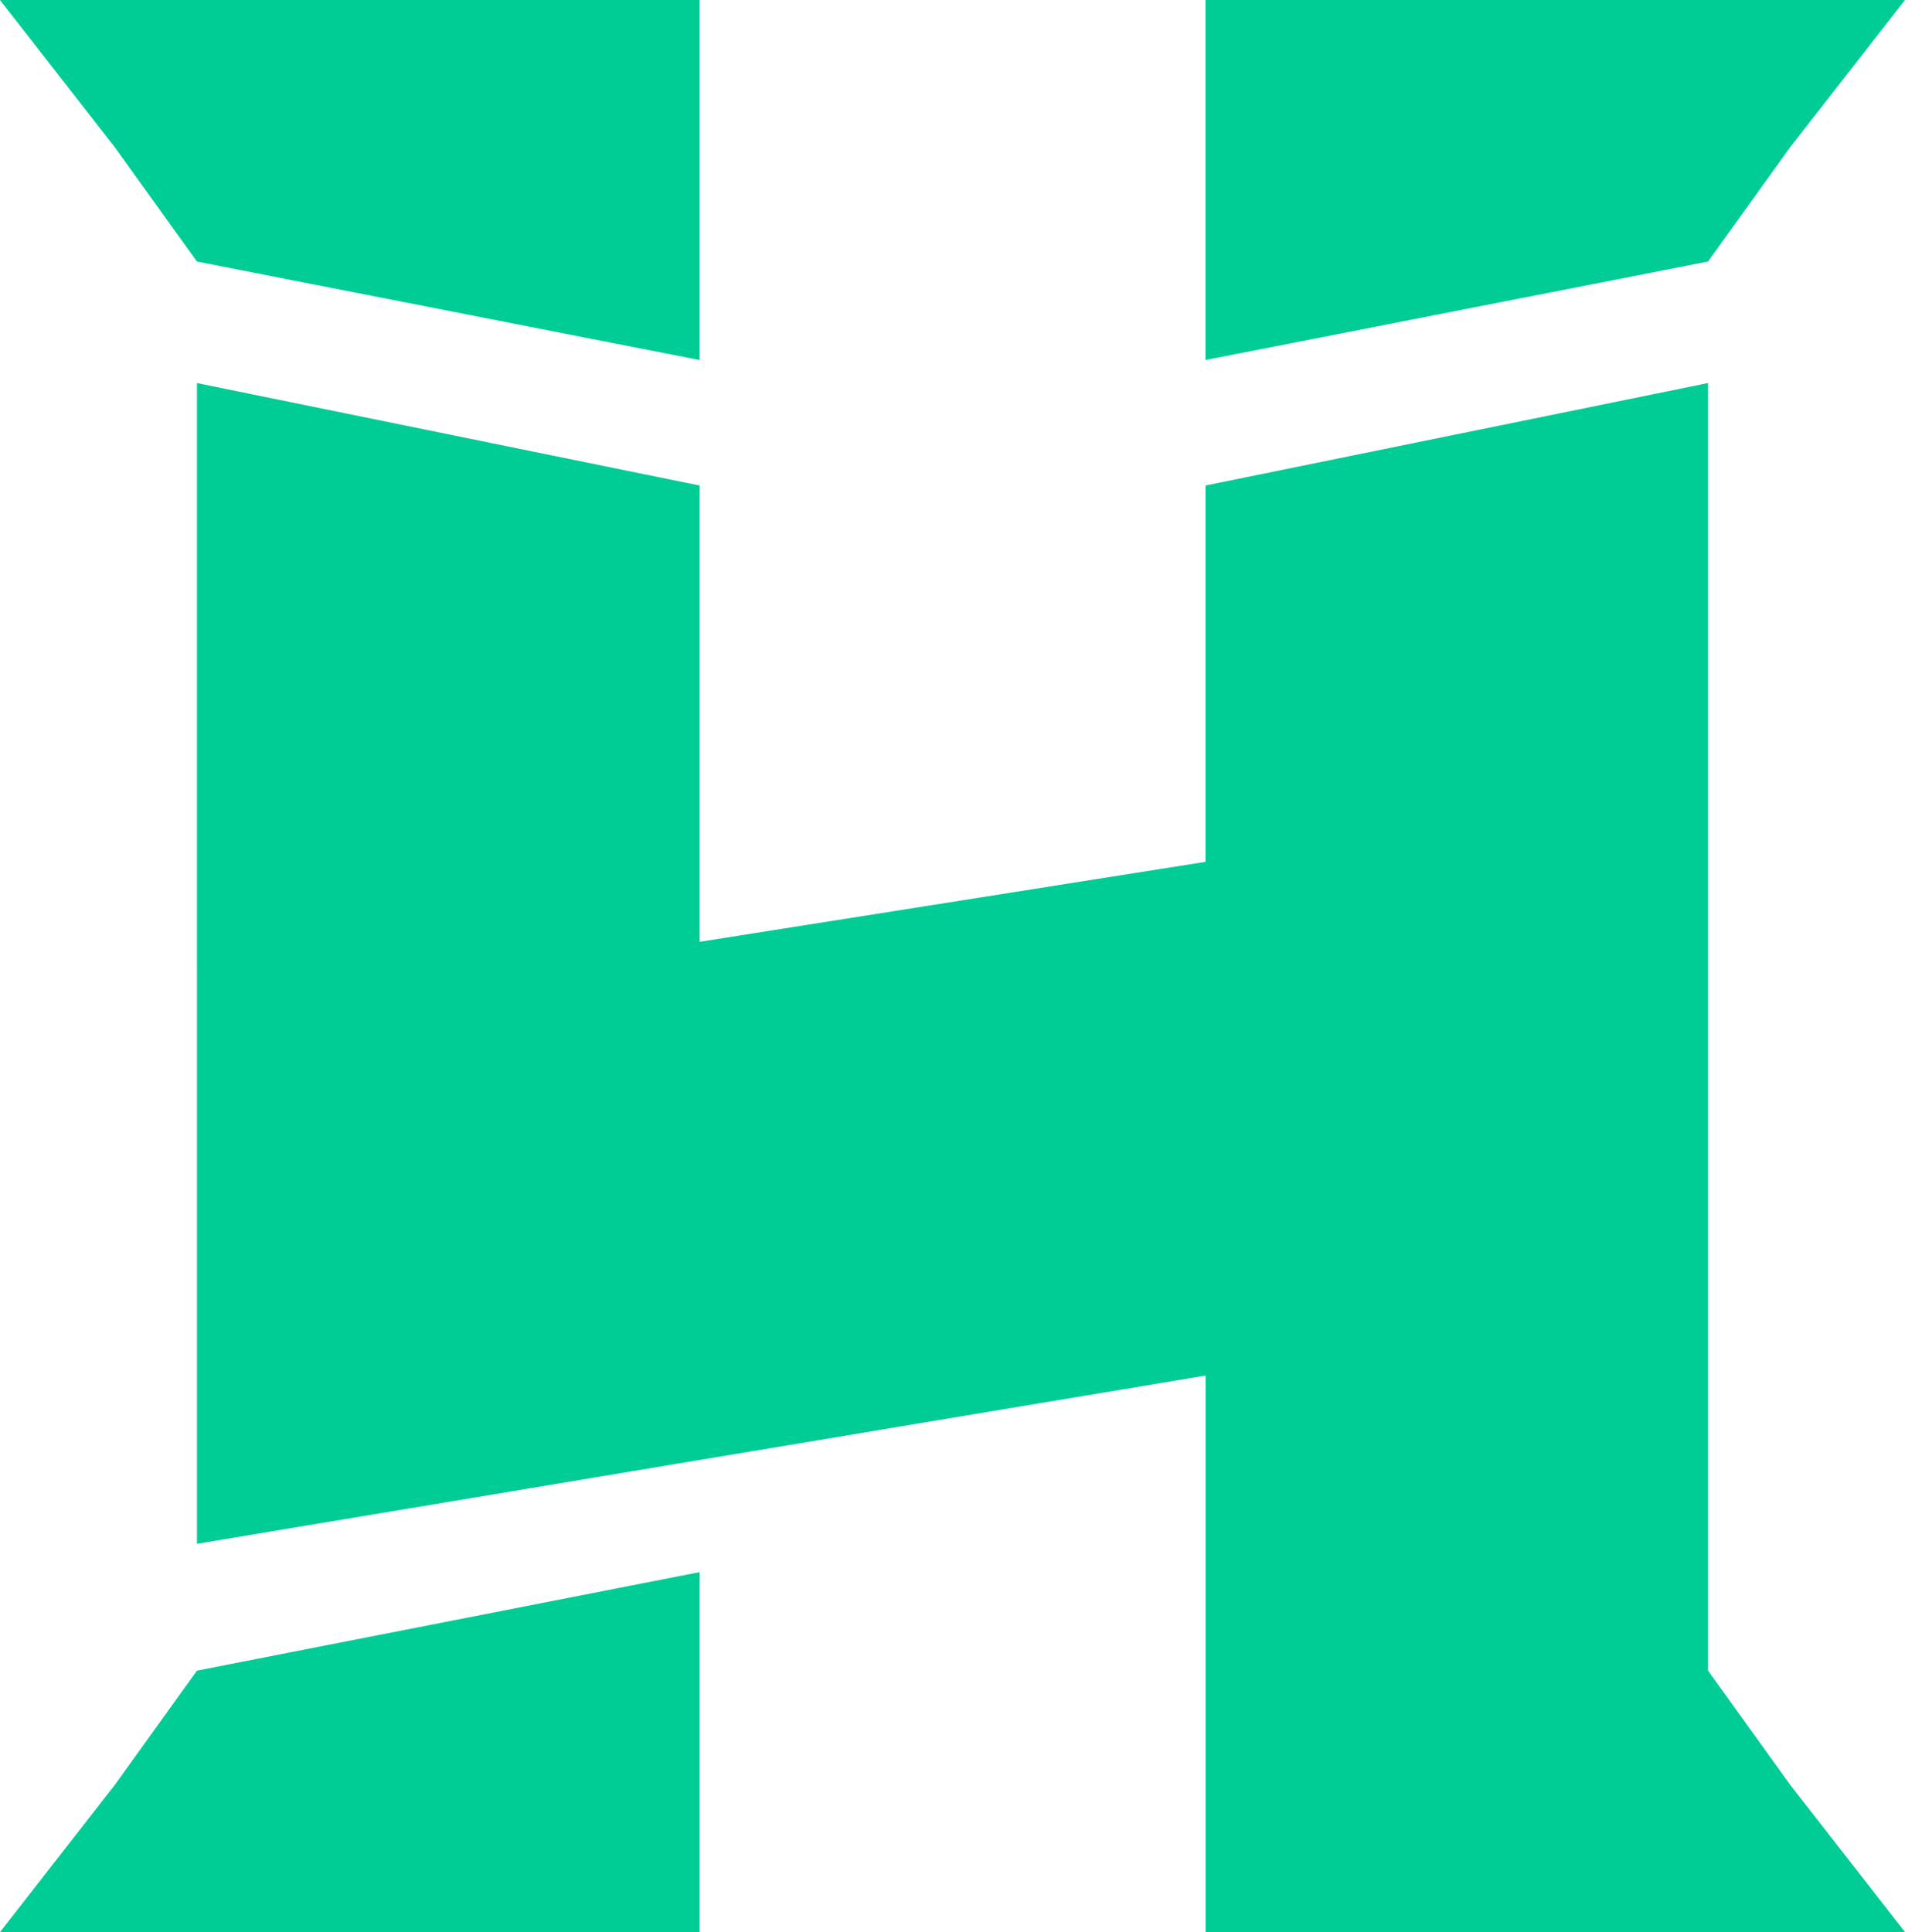
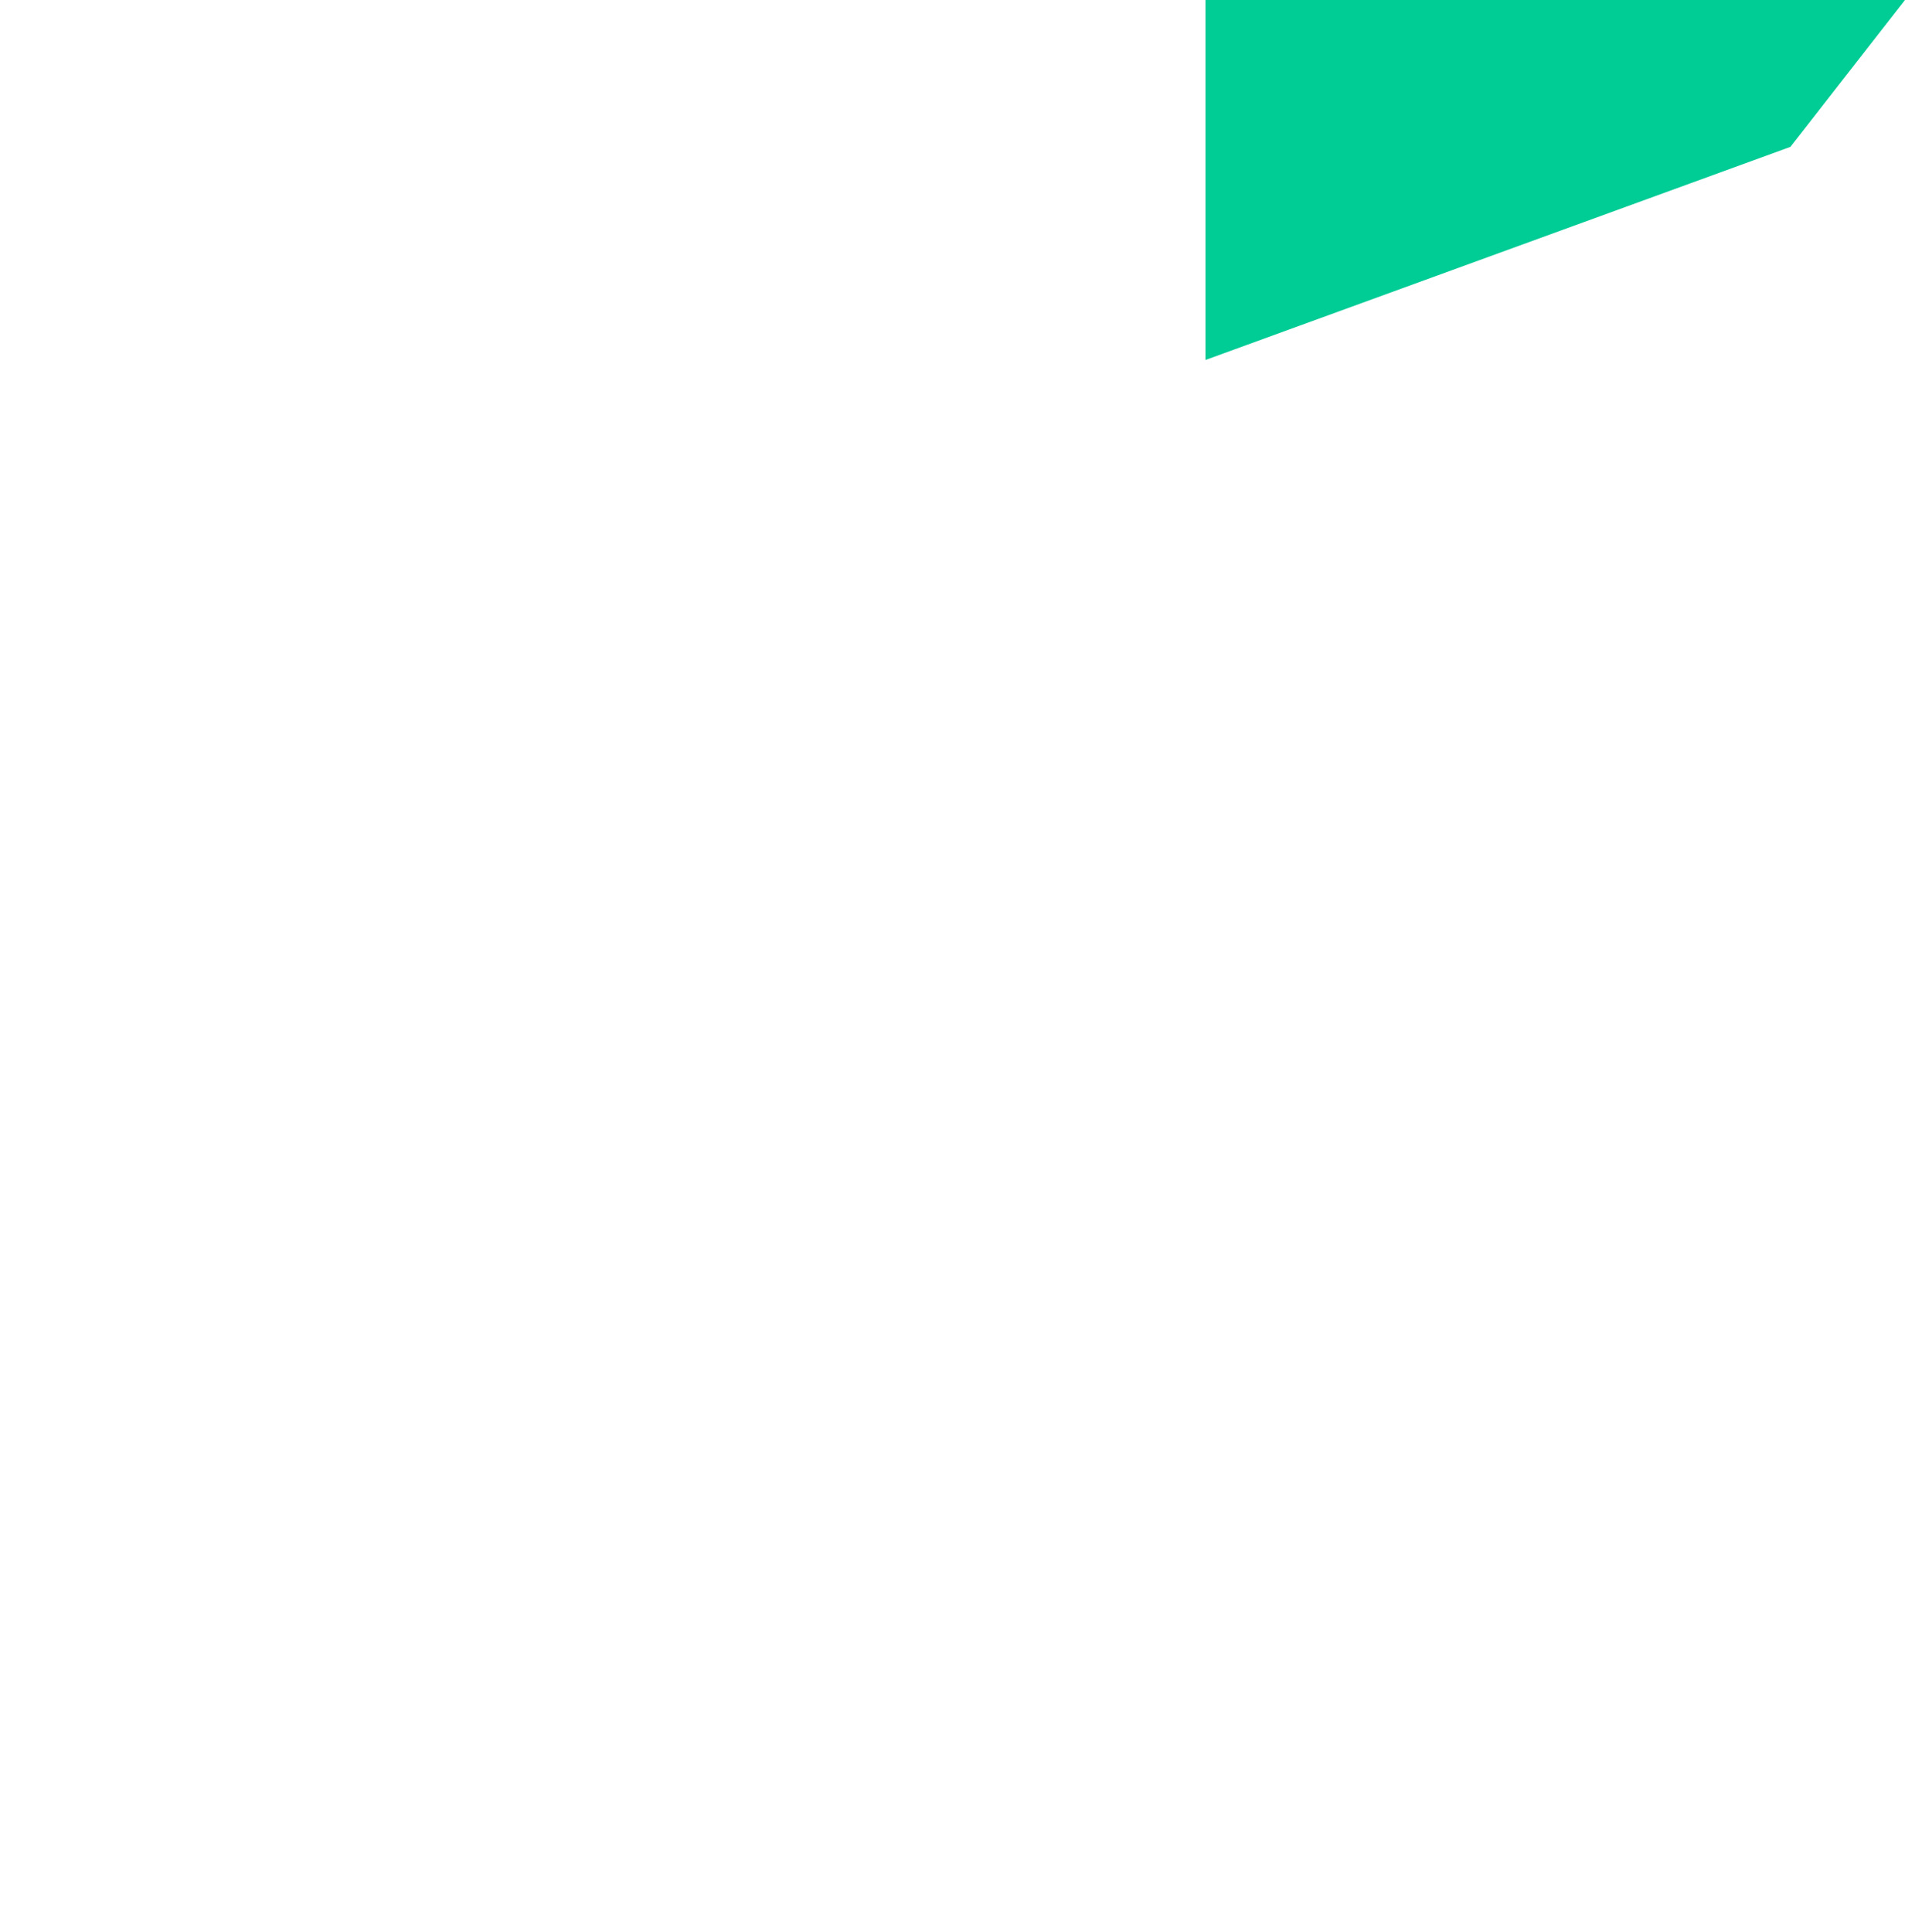
<svg xmlns="http://www.w3.org/2000/svg" width="79.516" height="80.635" viewBox="0 0 79.516 80.635">
  <g id="Group_21997" data-name="Group 21997" transform="translate(-2891.989 -3606.457)">
-     <path id="Path_14790" data-name="Path 14790" d="M2896.771,3835.341l-4.783,6.13h29.2v-15.023l-20.977,4.11Z" transform="translate(0 -154.38)" fill="#00cc96" />
-     <path id="Path_14791" data-name="Path 14791" d="M2900.209,3617.371l20.977,4.11v-15.025h-29.2l4.783,6.131Z" transform="translate(0 0)" fill="#00cc96" />
-     <path id="Path_14792" data-name="Path 14792" d="M2982.627,3713.793v-4.11h0v-49.625l-20.975,4.276v15.706l-21.121,3.338v-19.044l-20.977-4.275V3708.5l42.1-7.022v8.209h0v15.024h29.2l-4.783-6.13Z" transform="translate(-19.343 -37.615)" fill="#00cc96" />
-     <path id="Path_14793" data-name="Path 14793" d="M3085.116,3612.587l4.784-6.131h-29.2v15.025l20.978-4.11Z" transform="translate(-118.395 0)" fill="#00cc96" />
+     <path id="Path_14793" data-name="Path 14793" d="M3085.116,3612.587l4.784-6.131h-29.2v15.025Z" transform="translate(-118.395 0)" fill="#00cc96" />
  </g>
</svg>